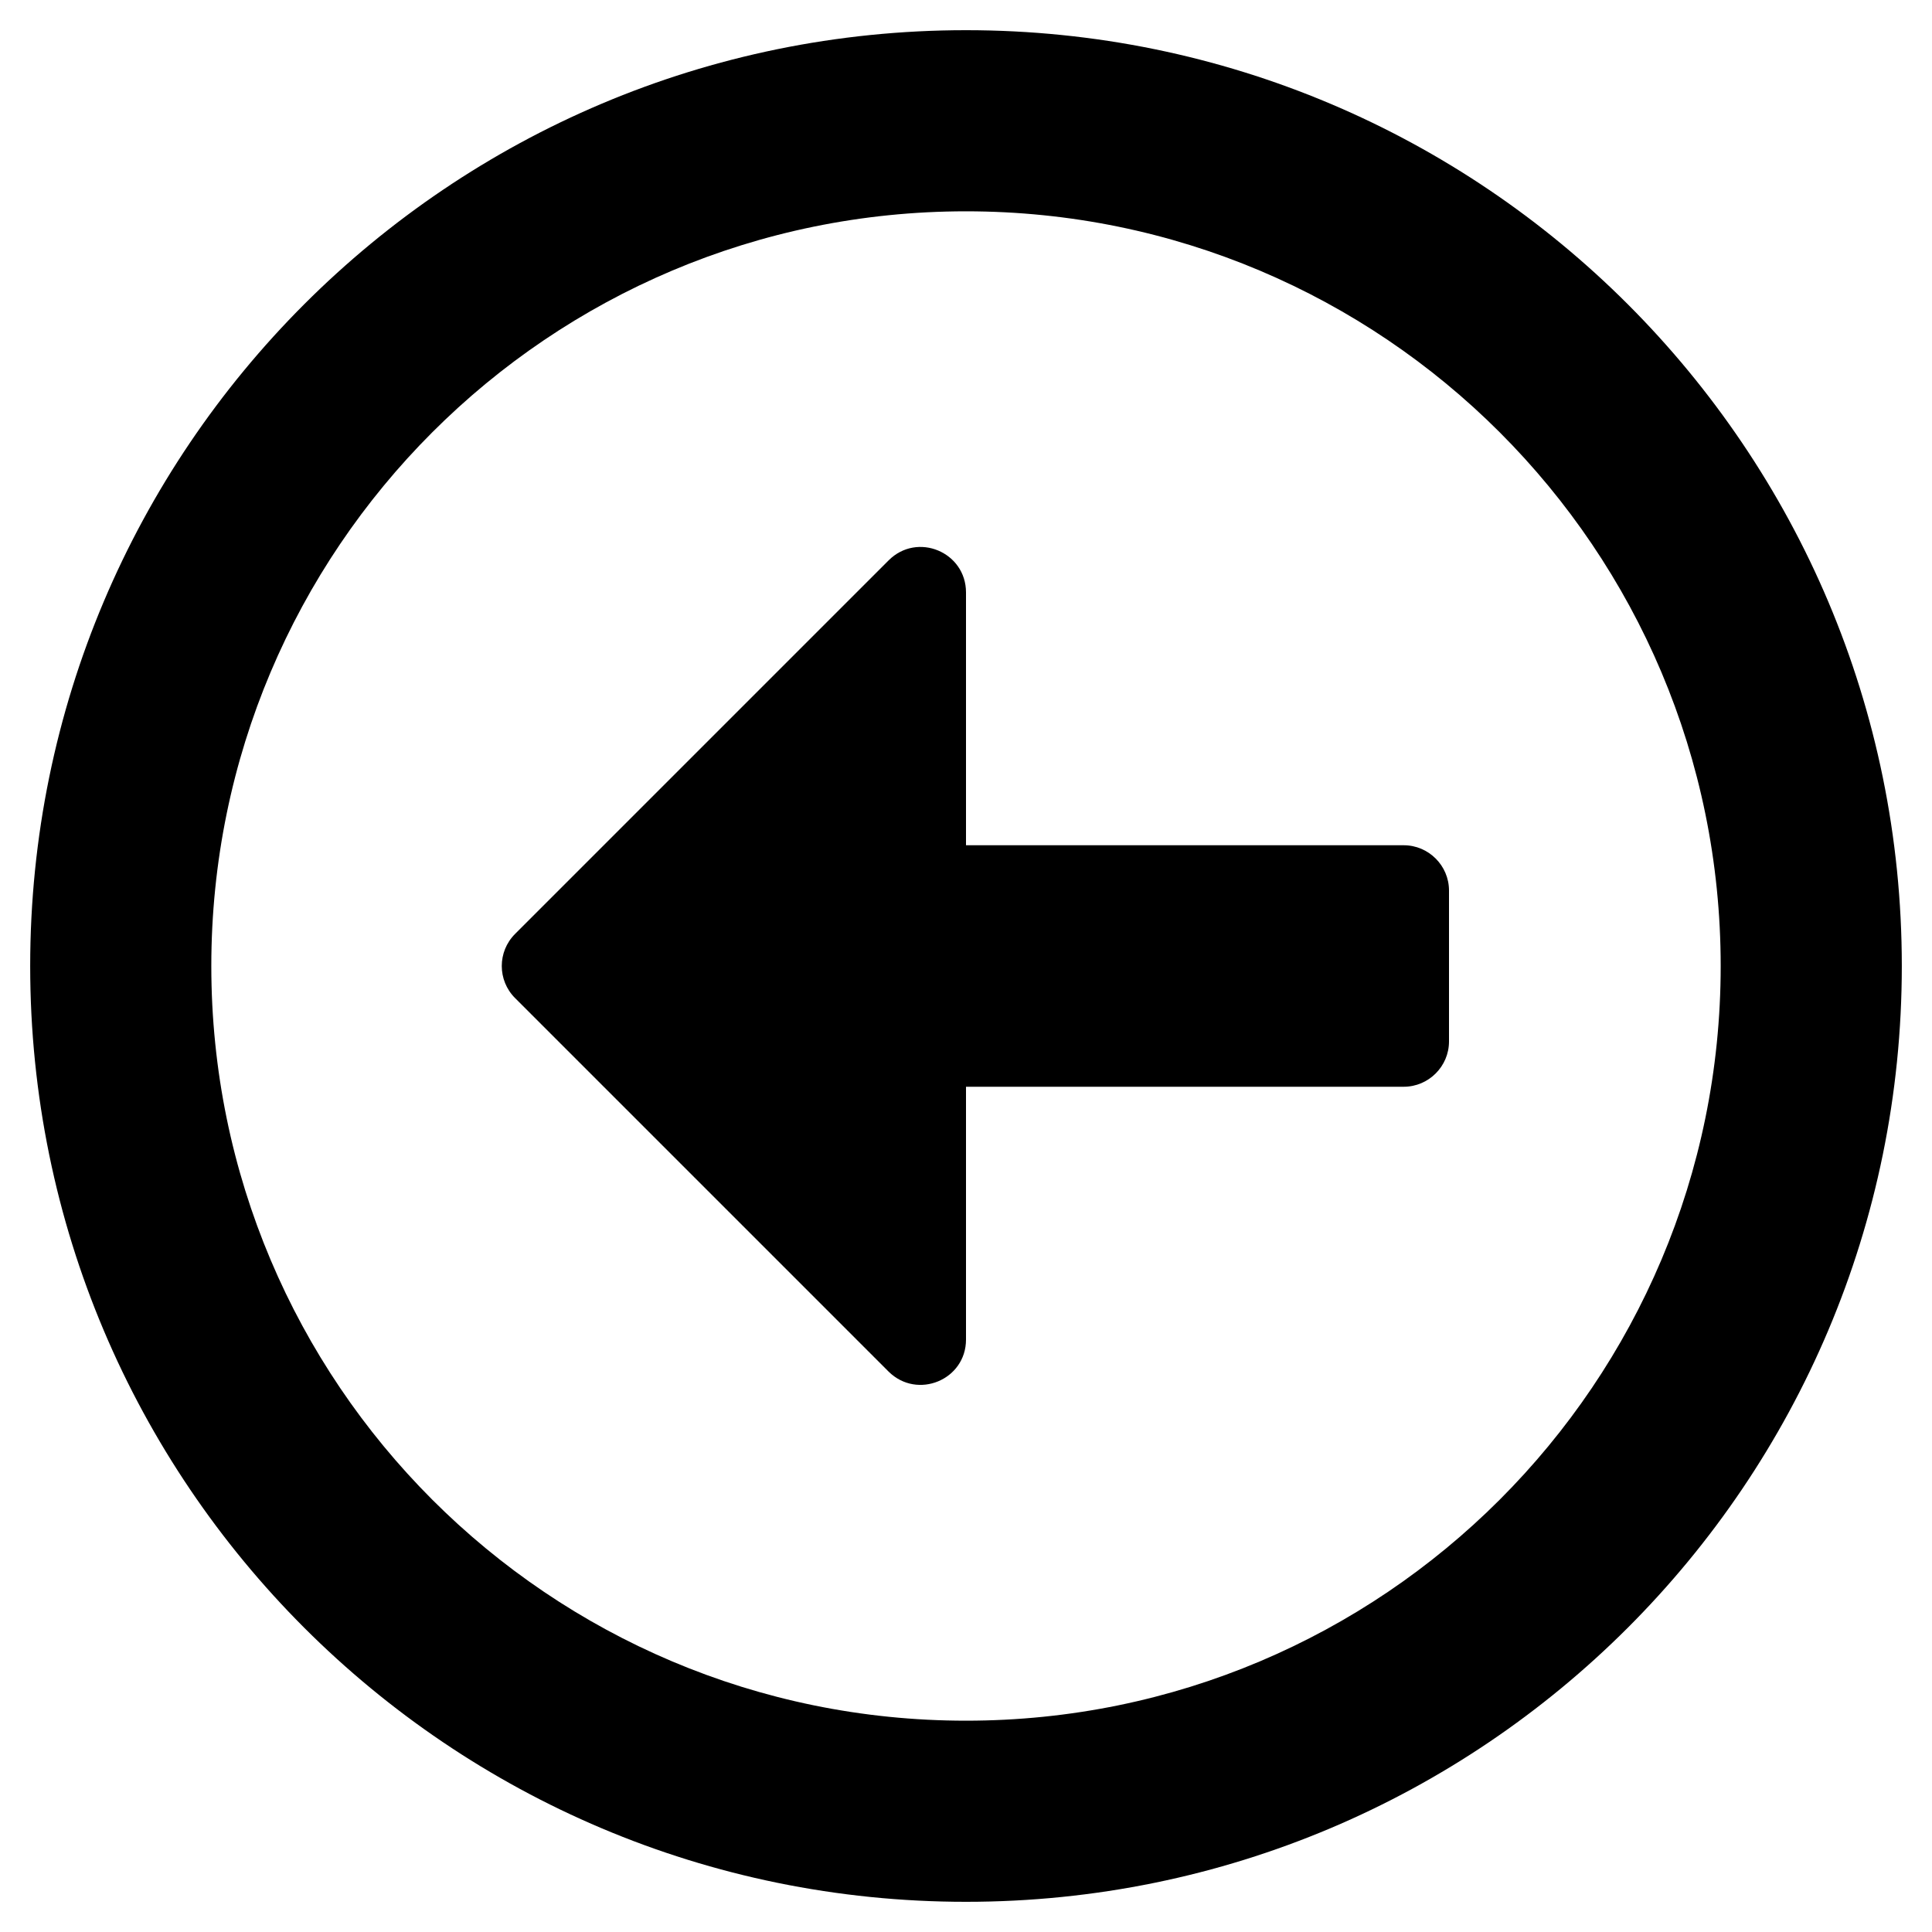
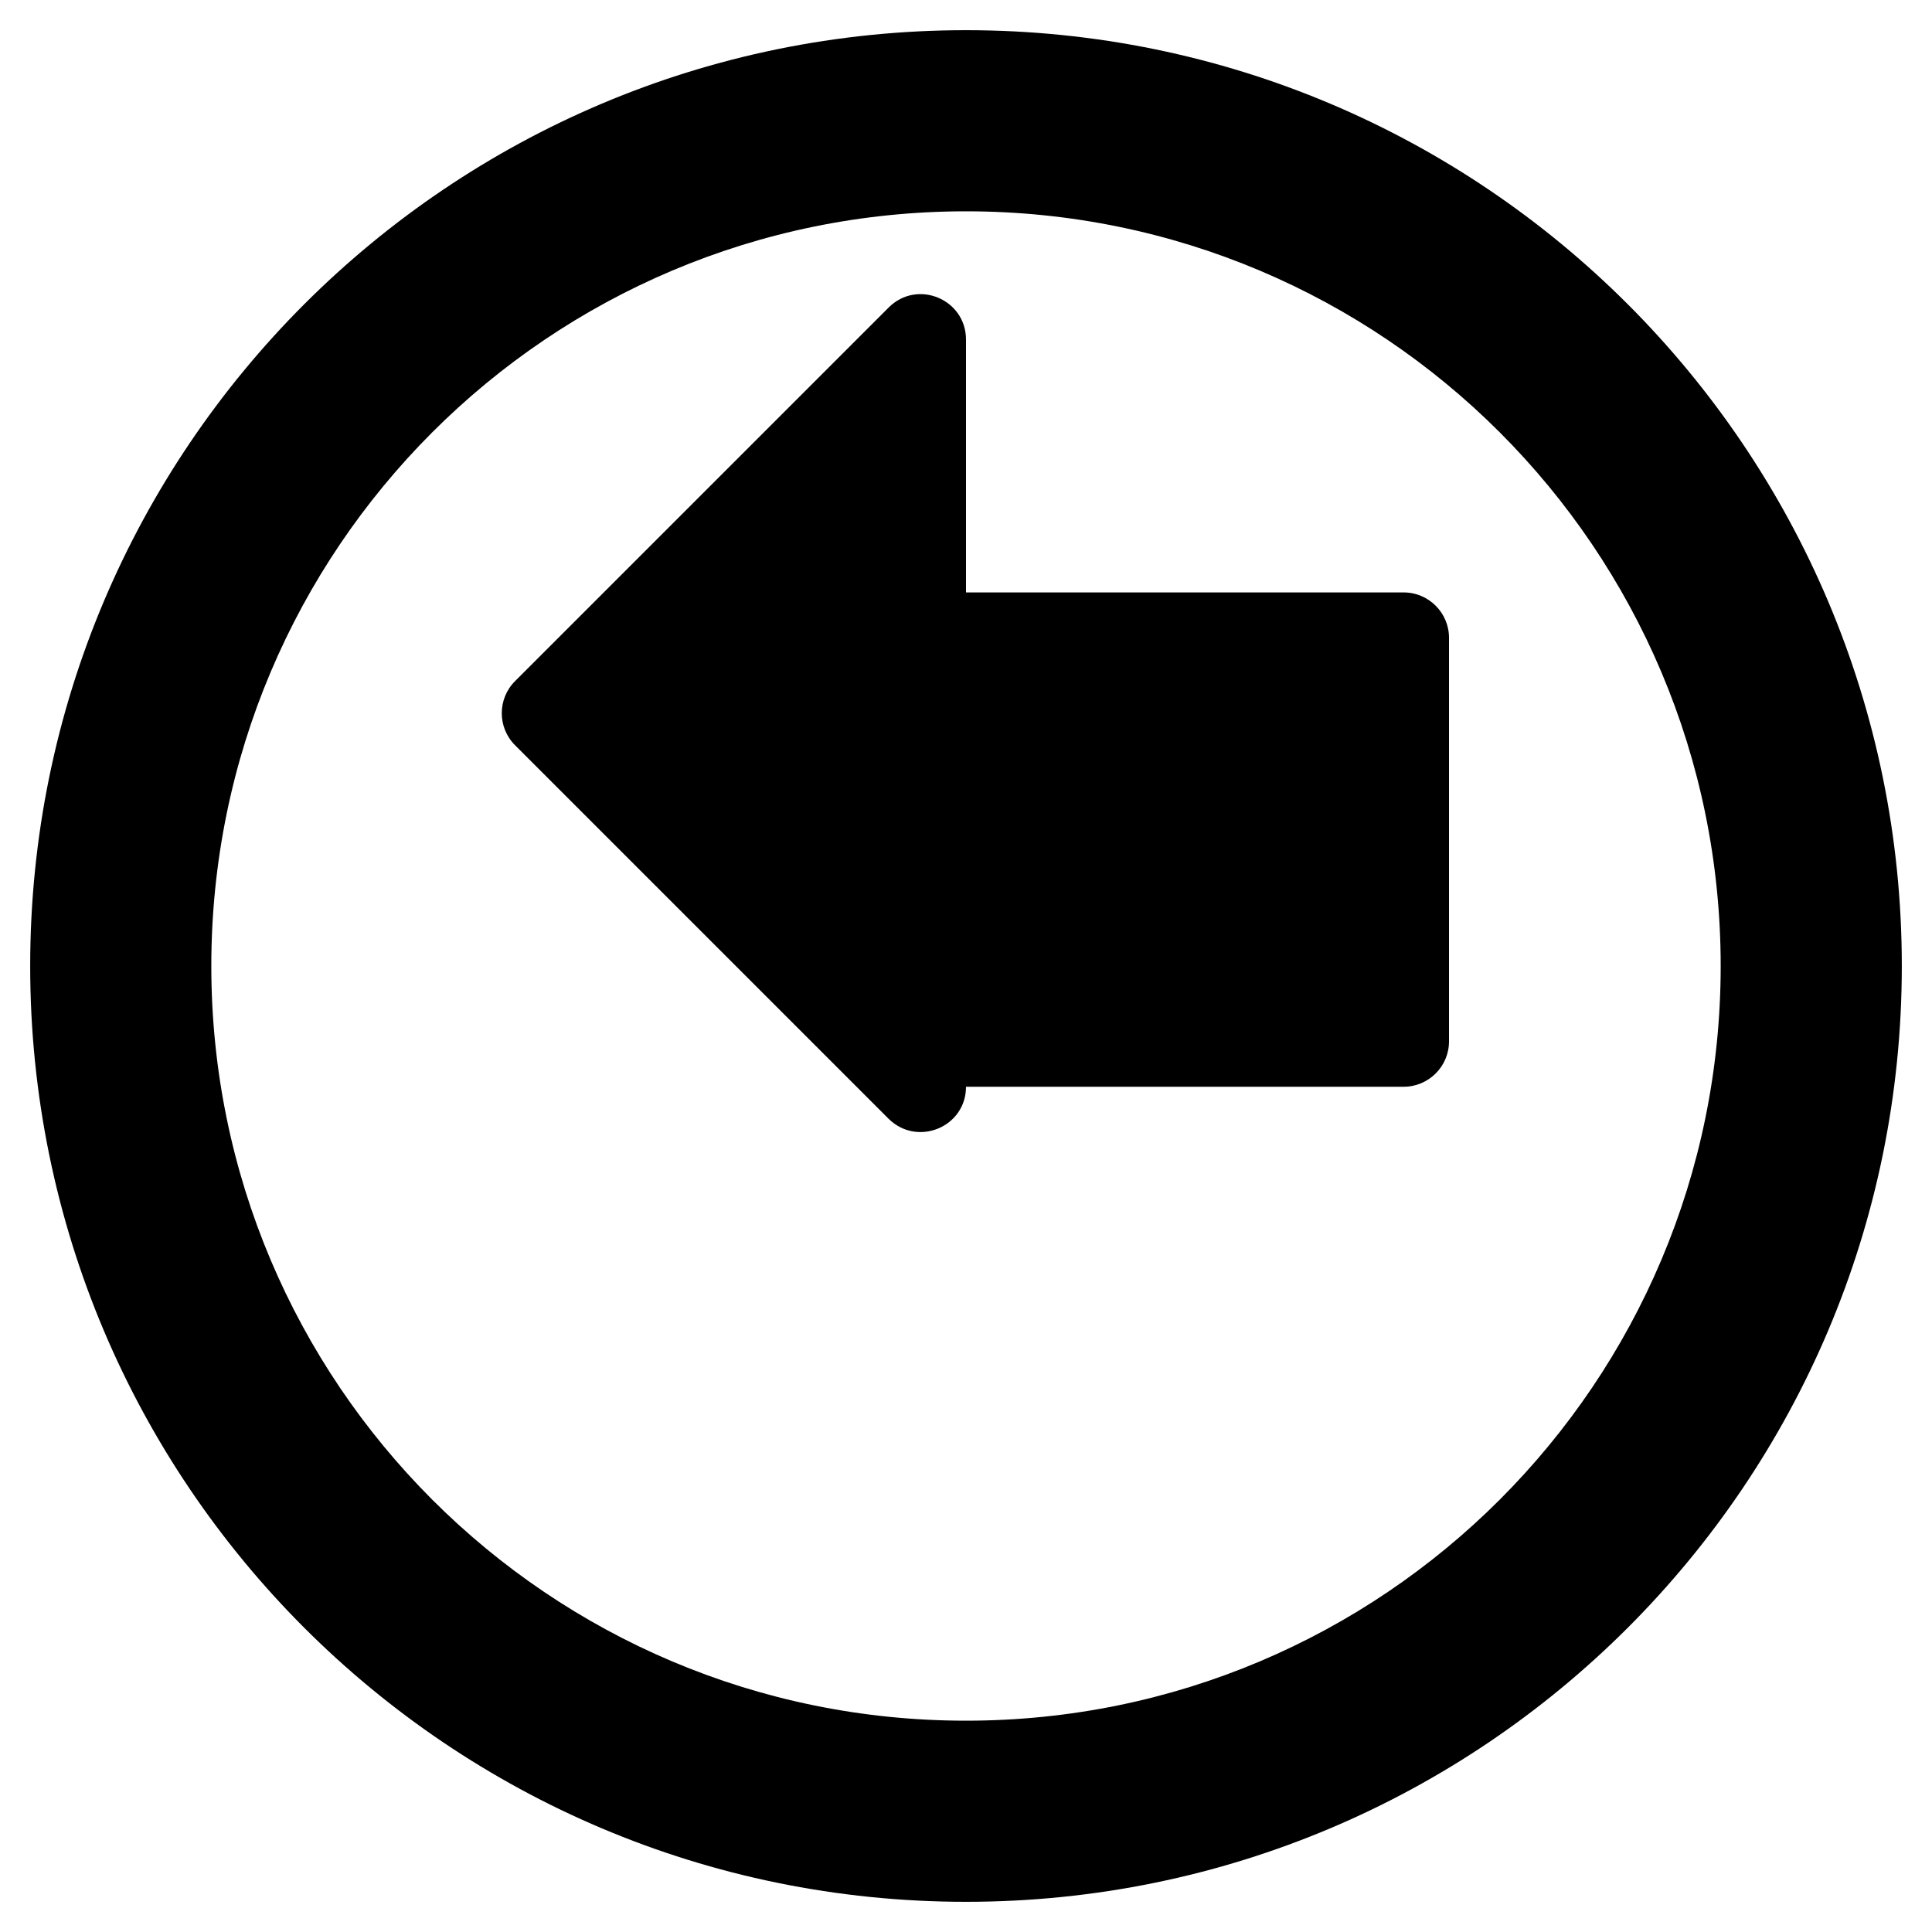
<svg xmlns="http://www.w3.org/2000/svg" fill="#000000" width="800px" height="800px" viewBox="0 0 512 512">
-   <path d="M8 256c0 137 111 248 248 248s248-111 248-248S393 8 256 8 8 119 8 256zm448 0c0 110.5-89.5 200-200 200S56 366.5 56 256 145.5 56 256 56s200 89.5 200 200zm-72-20v40c0 6.6-5.4 12-12 12H256v67c0 10.7-12.9 16-20.5 8.5l-99-99c-4.7-4.7-4.7-12.3 0-17l99-99c7.6-7.6 20.5-2.2 20.5 8.5v67h116c6.6 0 12 5.4 12 12z" />
+   <path d="M8 256c0 137 111 248 248 248s248-111 248-248S393 8 256 8 8 119 8 256zm448 0c0 110.5-89.5 200-200 200S56 366.5 56 256 145.5 56 256 56s200 89.5 200 200zm-72-20v40c0 6.6-5.4 12-12 12H256c0 10.7-12.9 16-20.5 8.5l-99-99c-4.7-4.7-4.7-12.3 0-17l99-99c7.6-7.6 20.5-2.2 20.5 8.5v67h116c6.6 0 12 5.4 12 12z" />
</svg>